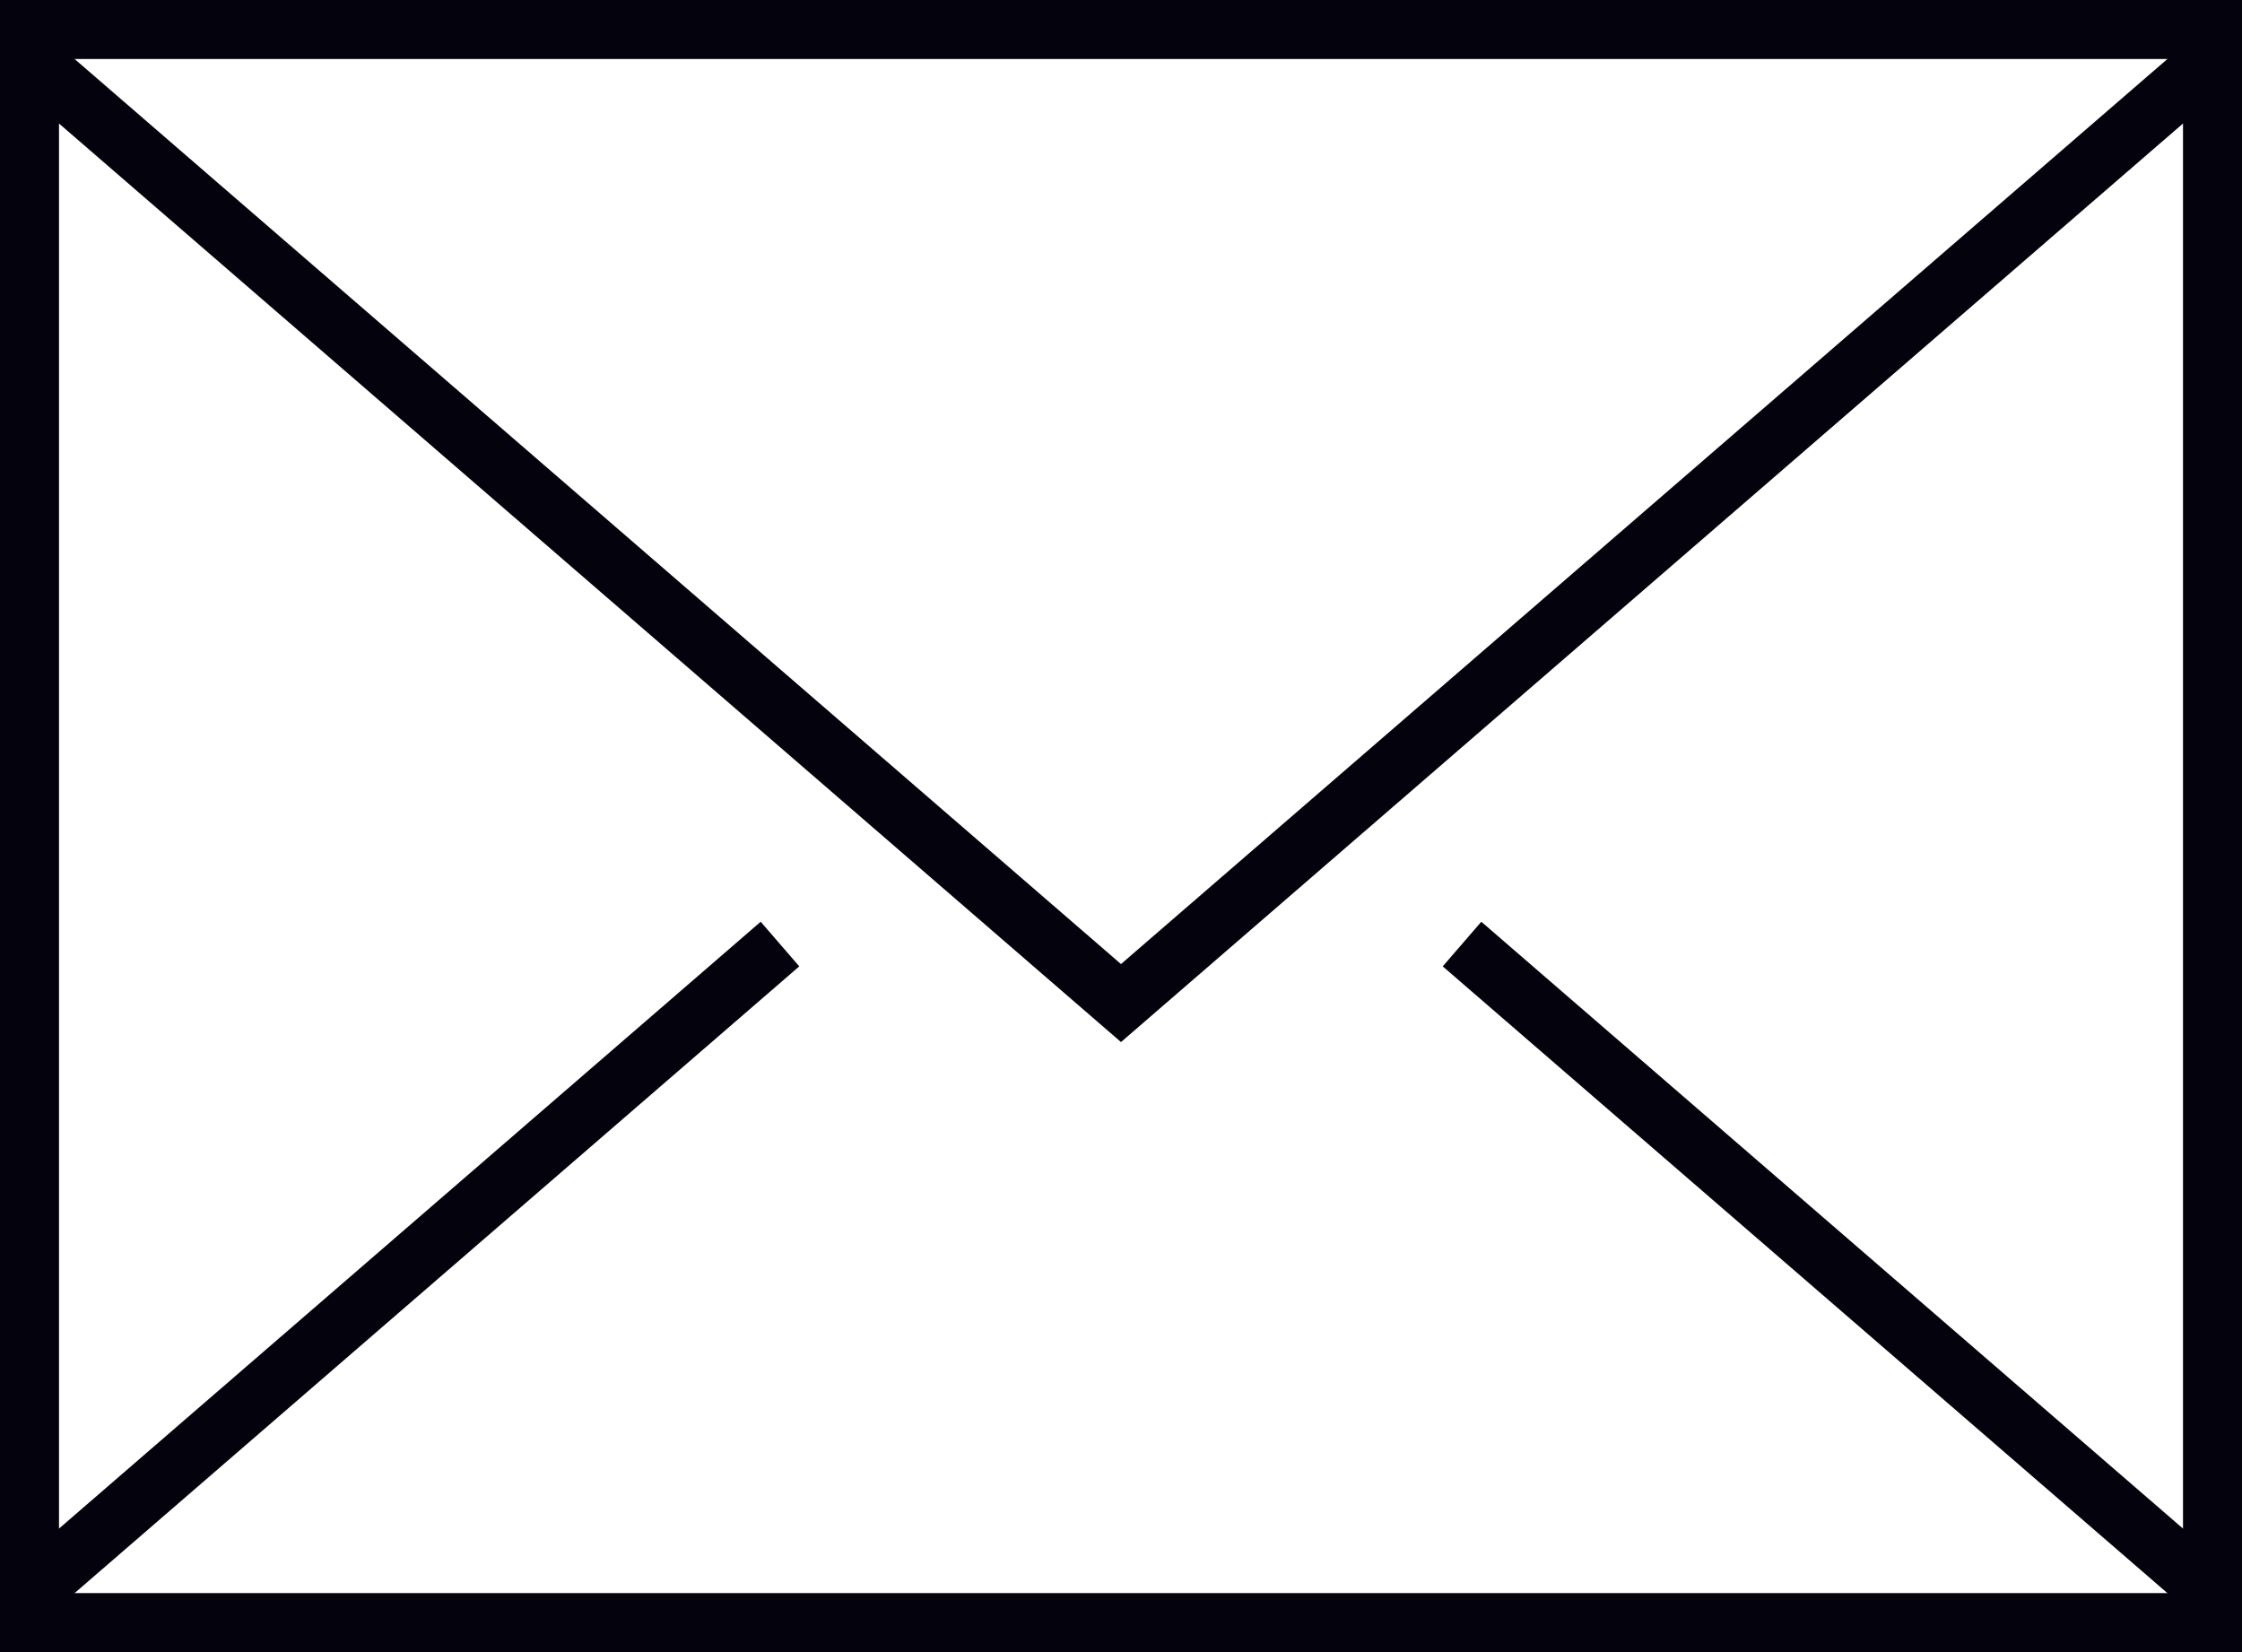
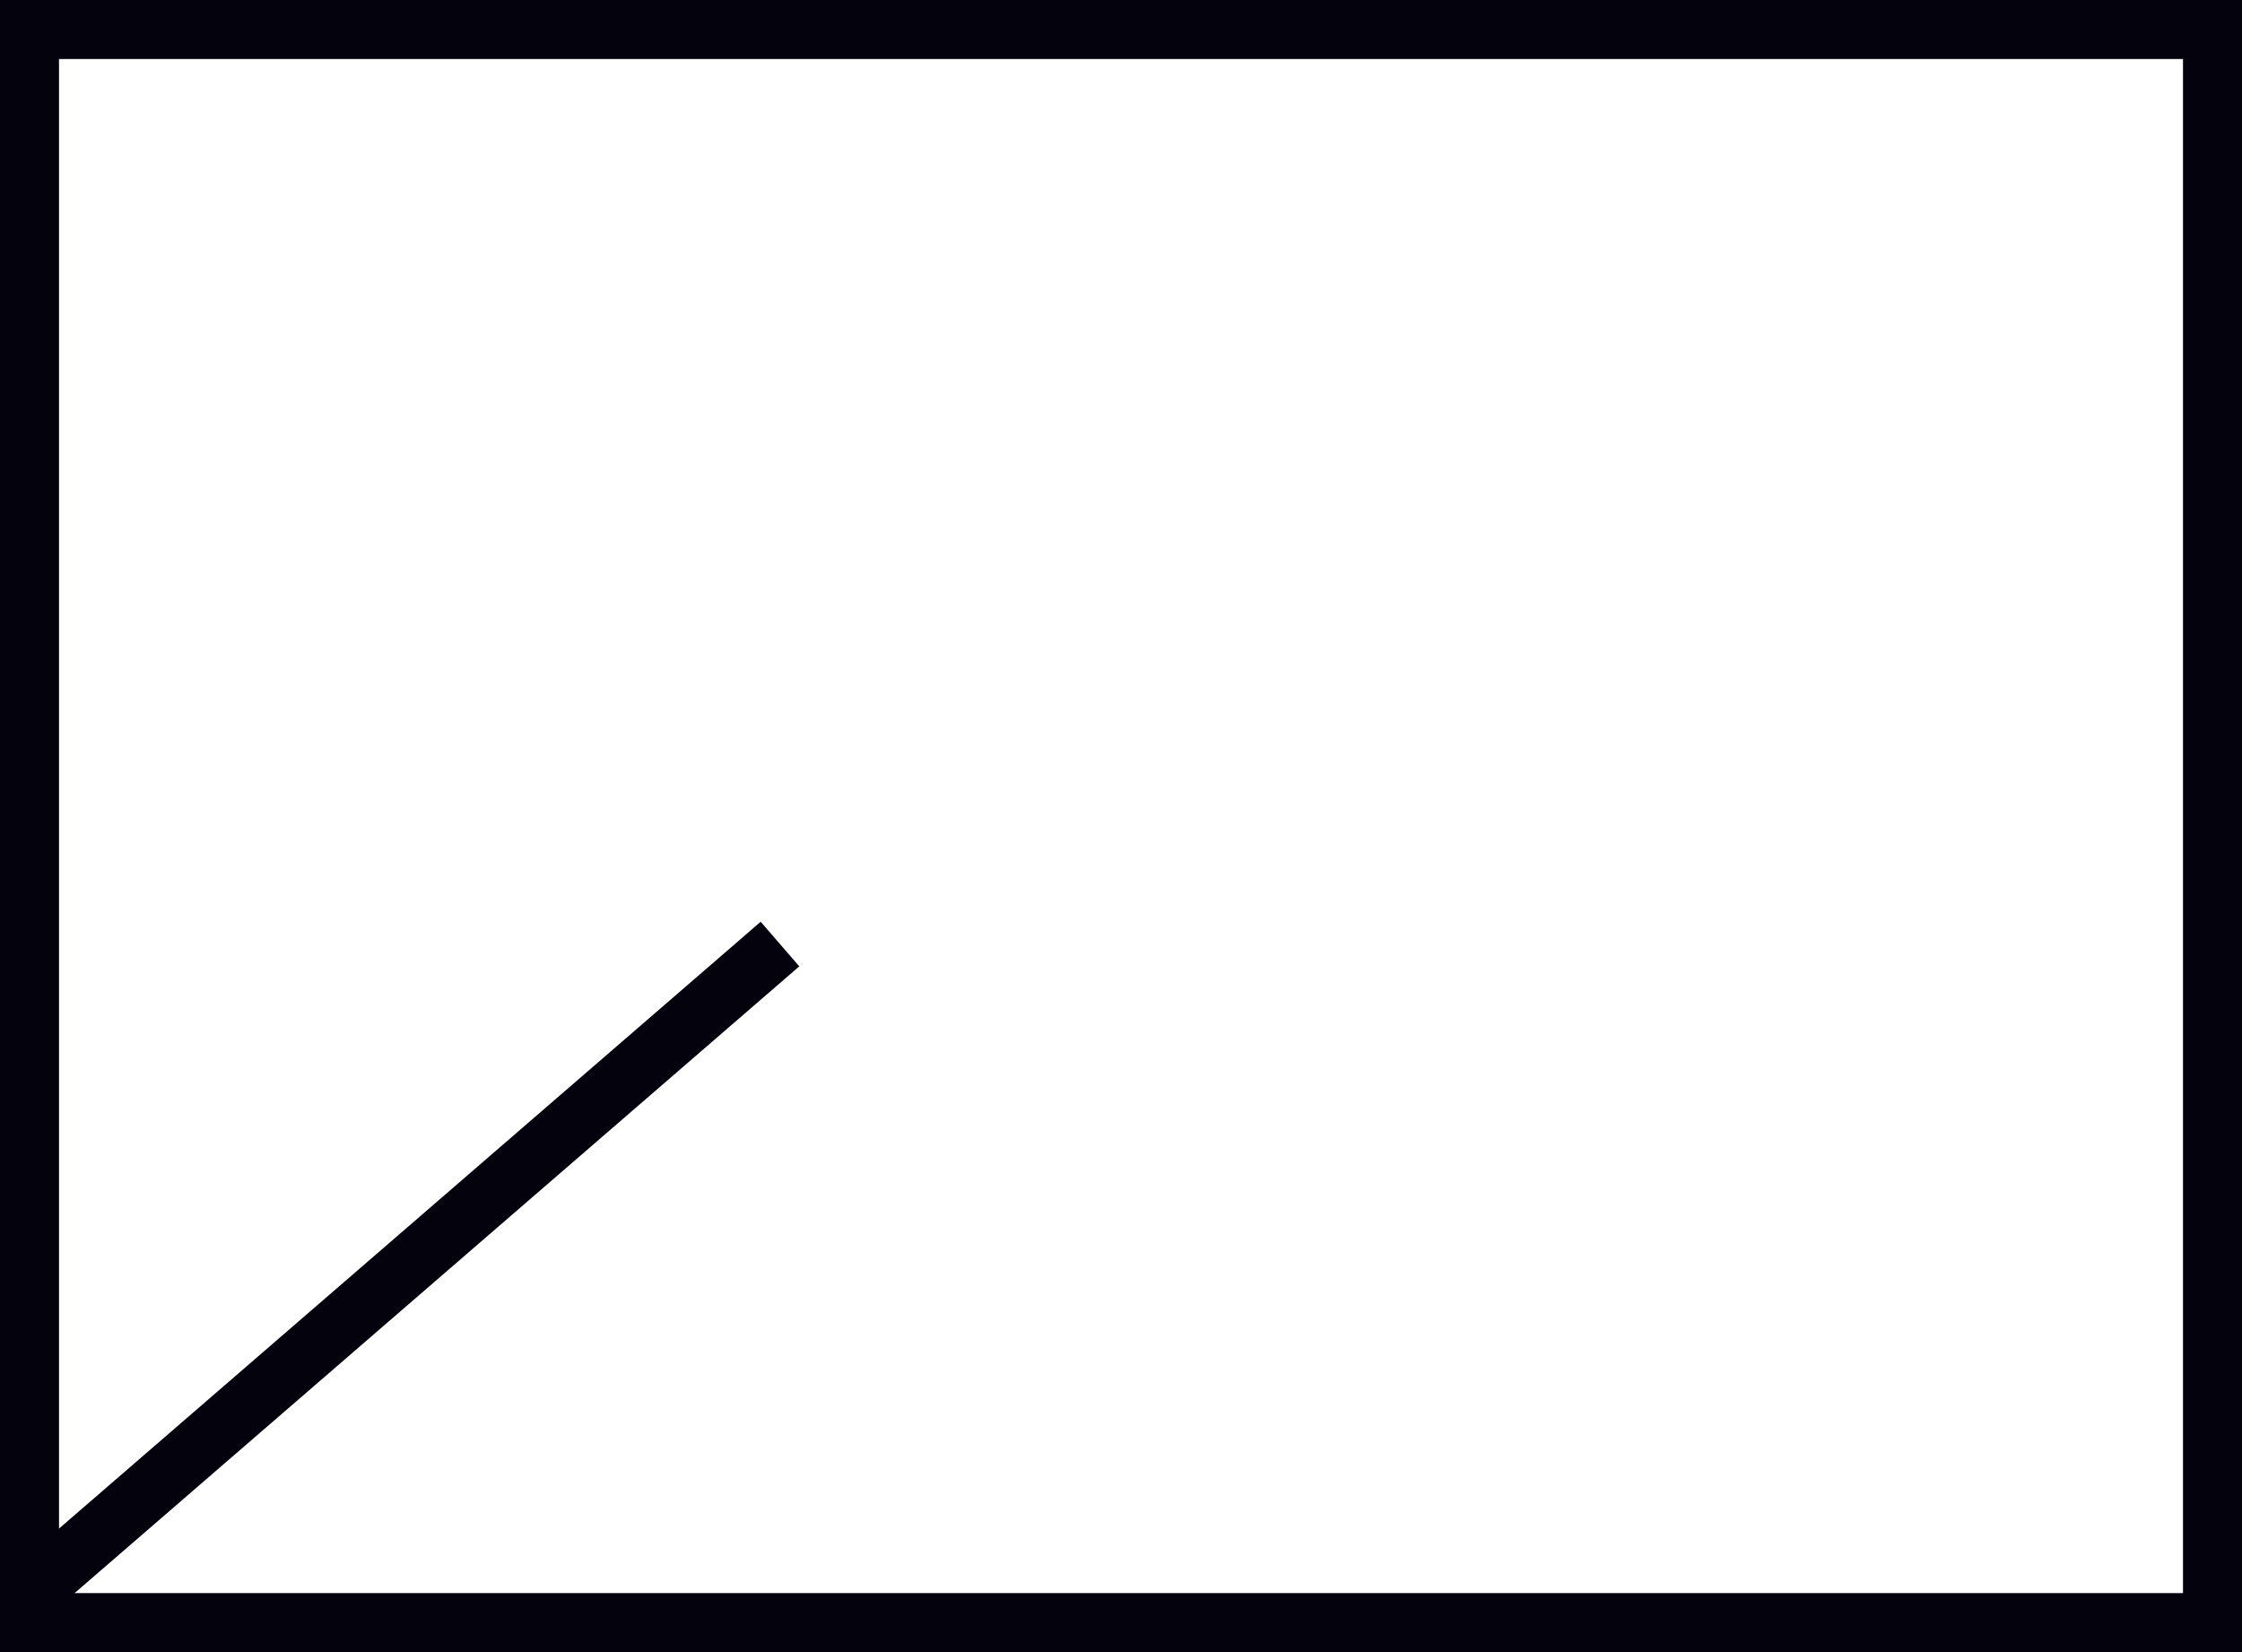
<svg xmlns="http://www.w3.org/2000/svg" width="38" height="28" viewBox="0 0 38 28">
  <defs>
    <style>.cls-1{fill:#04020d;}.cls-2{fill:none;stroke:#04020d;stroke-miterlimit:10;}</style>
  </defs>
  <title>image_mail</title>
  <g id="image_mail" data-name="image_mail">
    <g id="image_mail_2" data-name="image_mail">
      <path class="cls-1" d="M37,1V27H1V1H37m1-1H0V28H38V0Z" />
-       <polyline class="cls-2" points="0.5 1 19 17 37.5 1" />
-       <line class="cls-2" x1="37.5" y1="27" x2="24.78" y2="16" />
      <line class="cls-2" x1="13.22" y1="16" x2="0.5" y2="27" />
    </g>
  </g>
</svg>